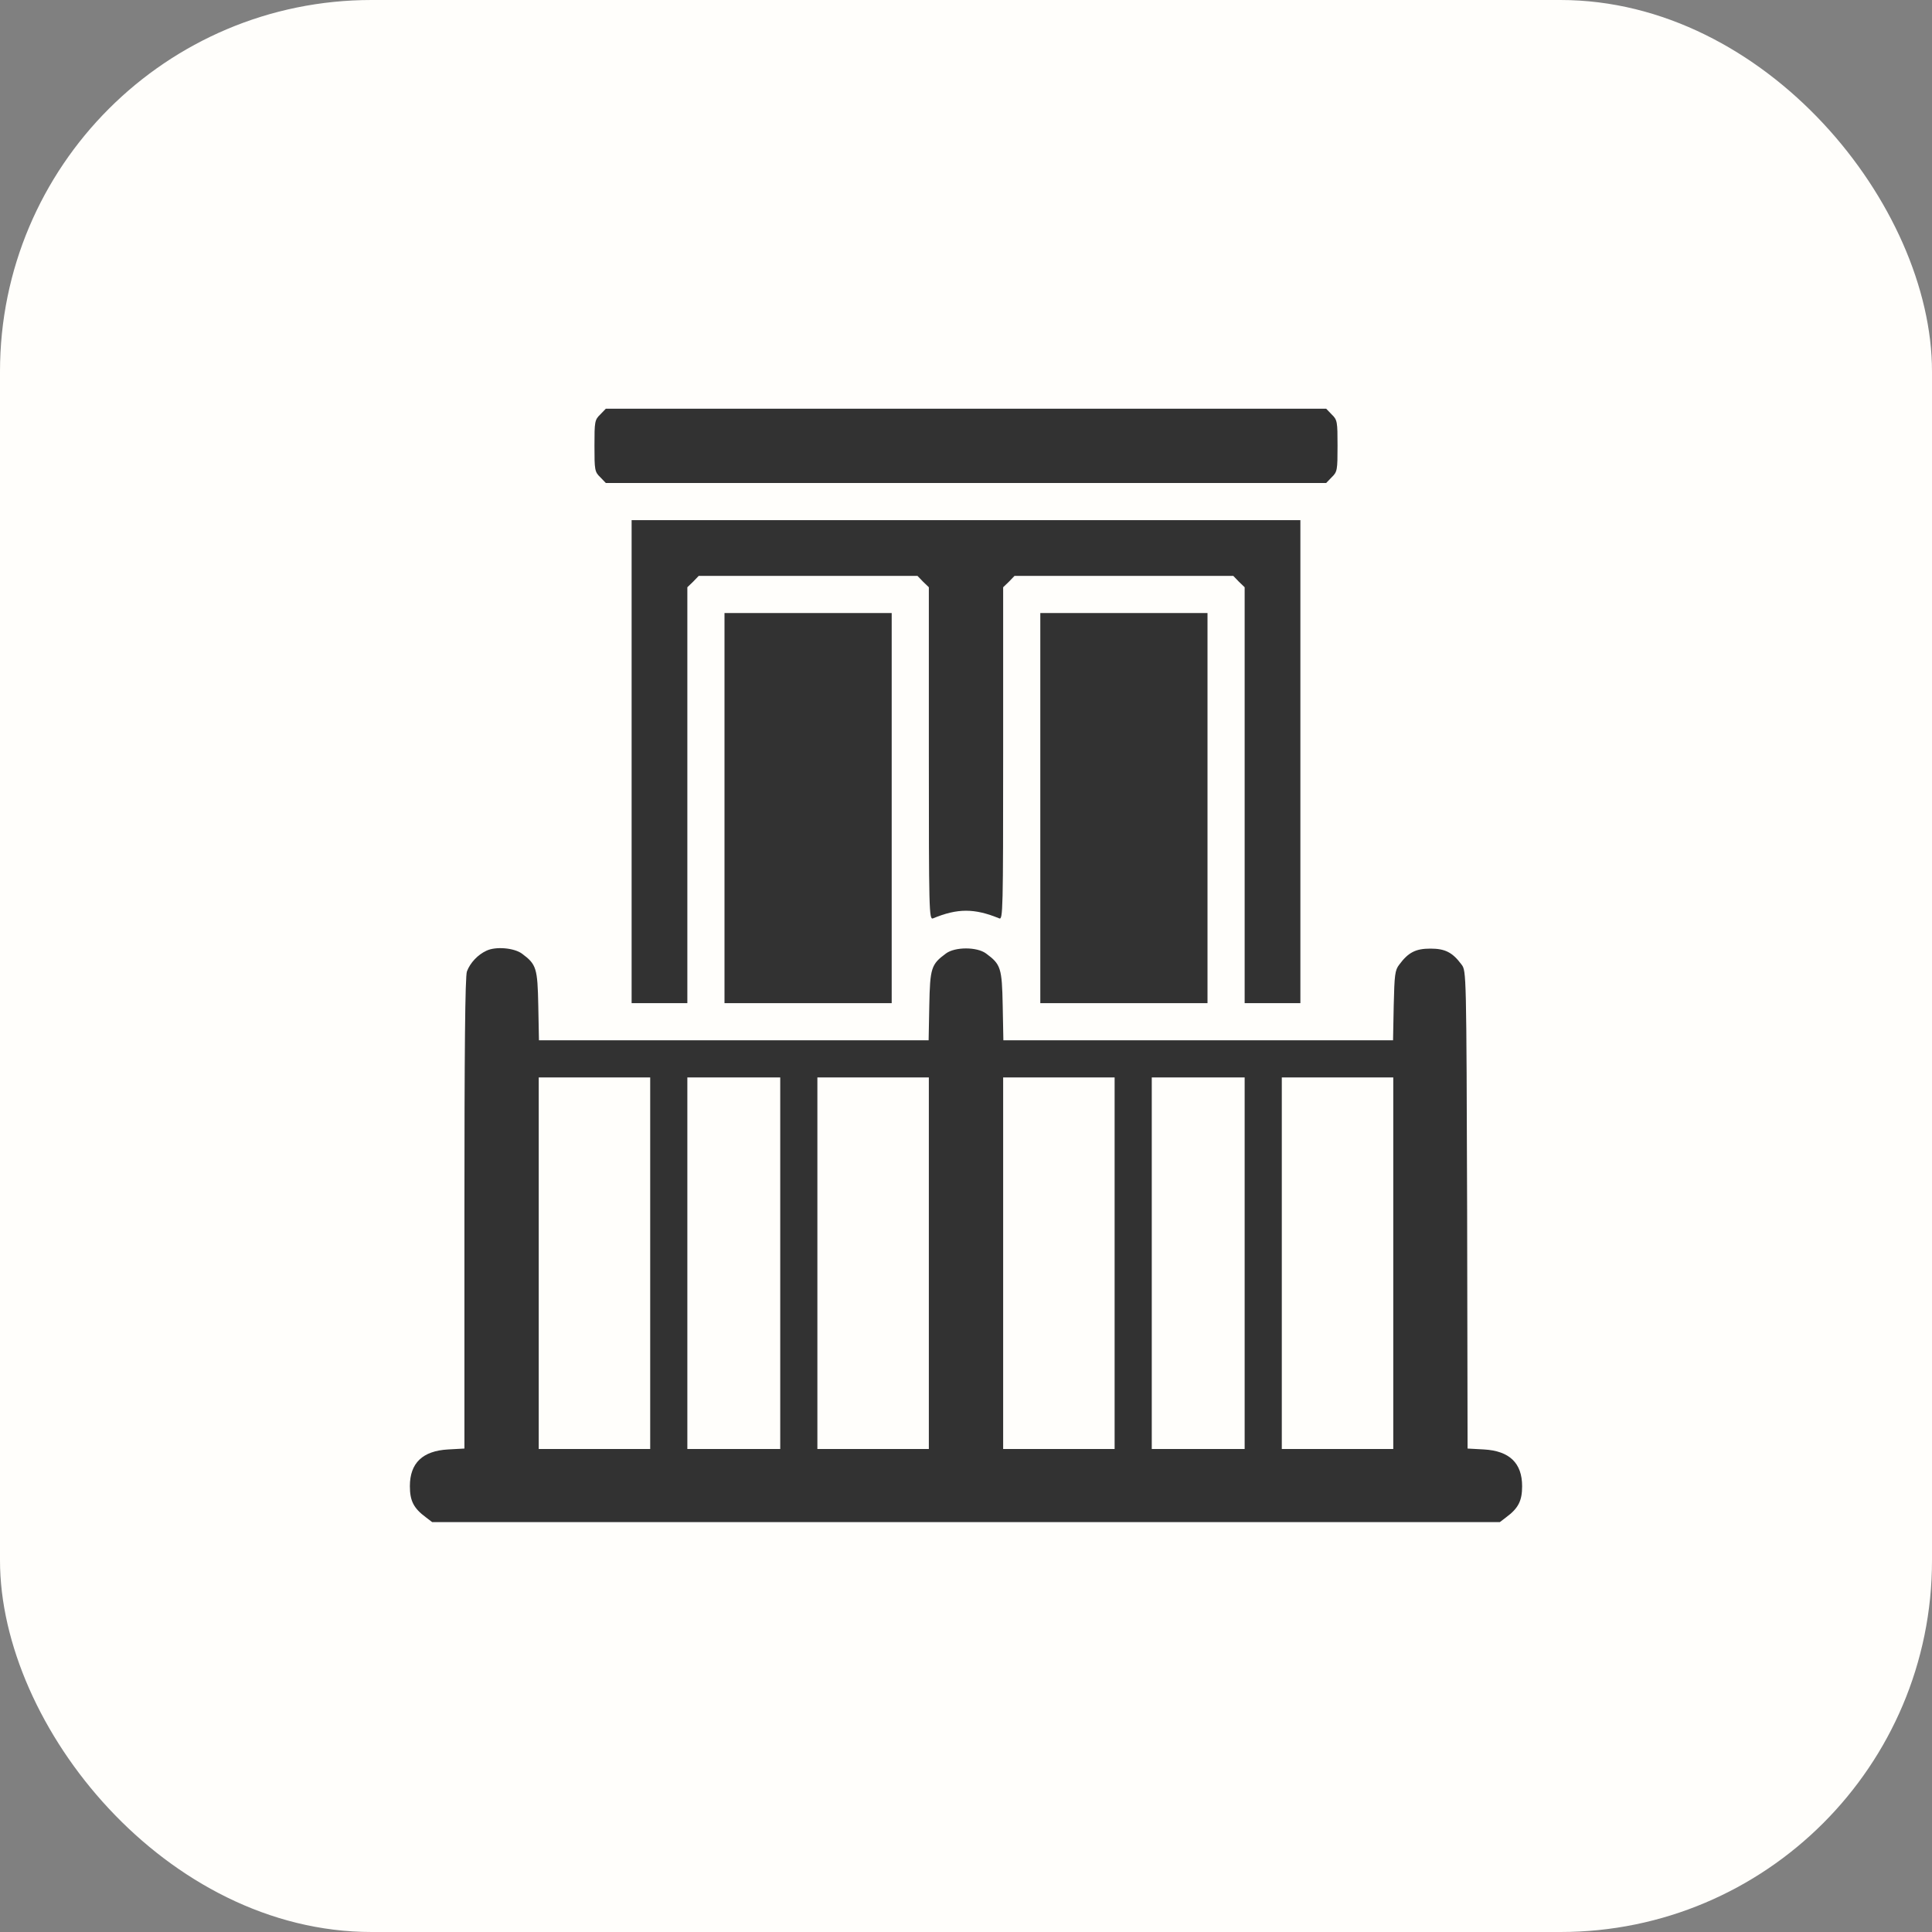
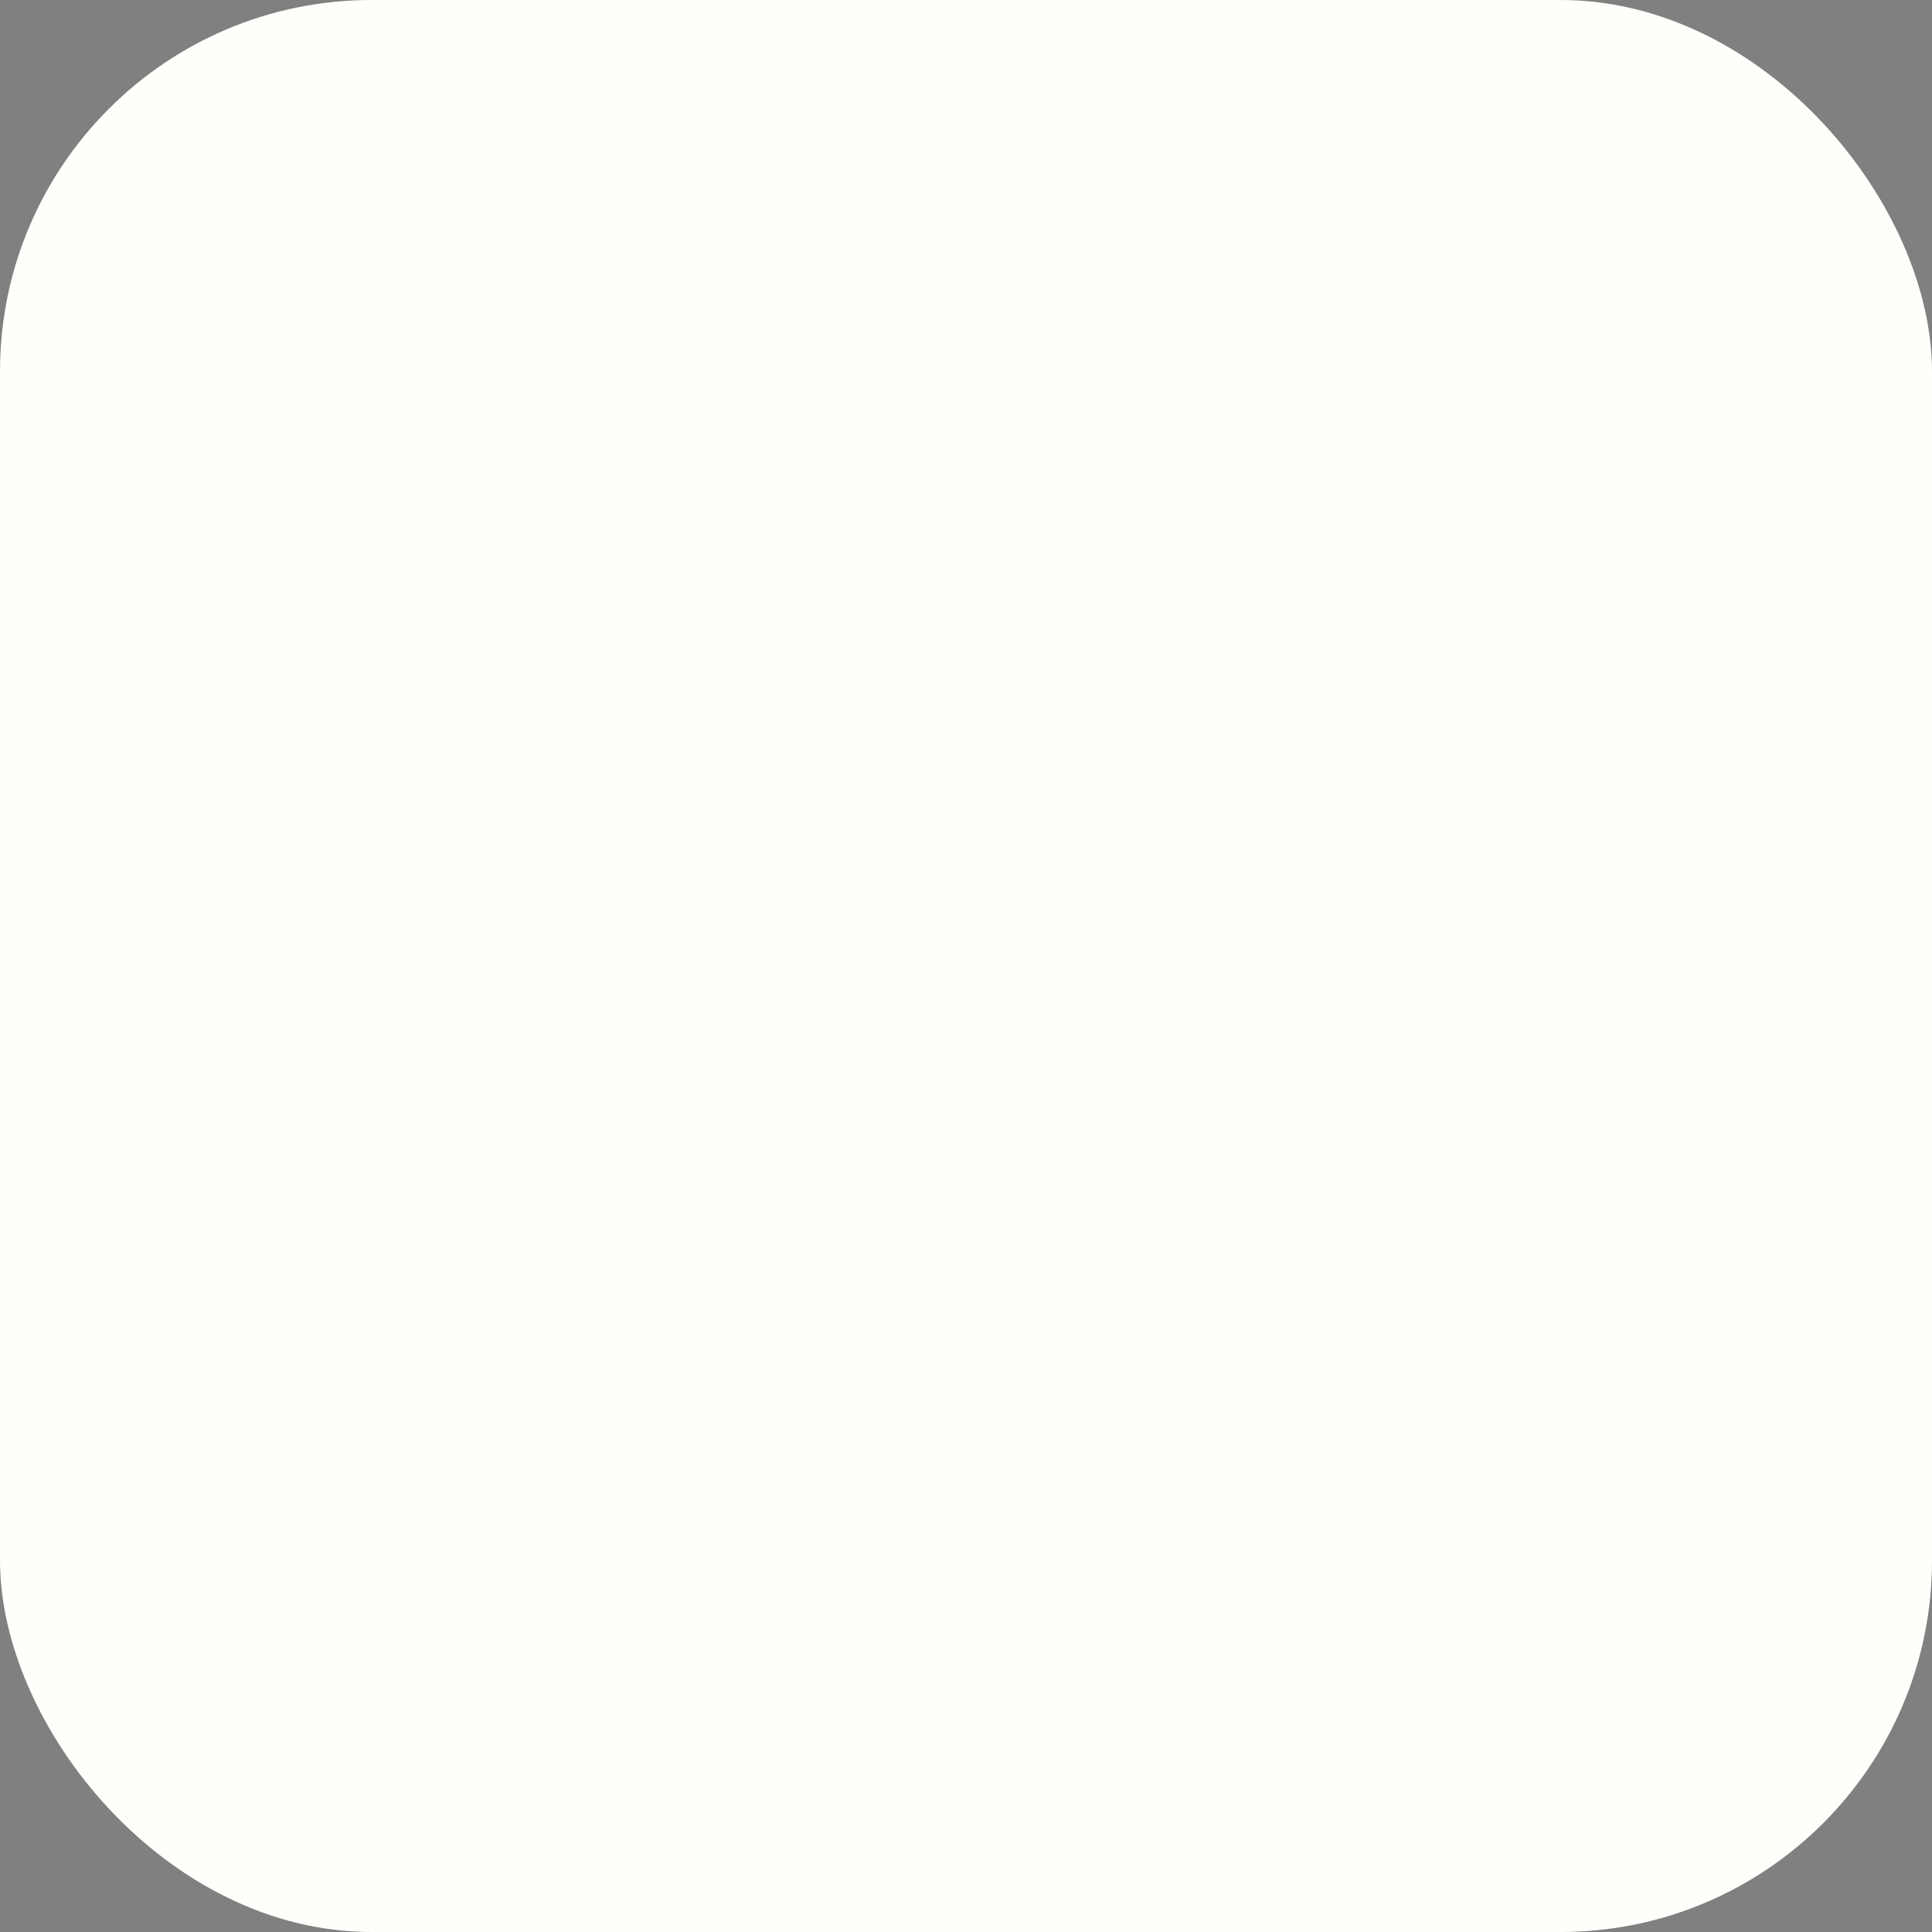
<svg xmlns="http://www.w3.org/2000/svg" width="26" height="26" viewBox="0 0 26 26" fill="none">
  <rect x="0" y="0" width="26" height="26" fill="#808080" stroke="none" />
  <rect width="26" height="26" rx="5" fill="#FFFEFB" />
  <g clip-path="url(#clip0_129_1472)">
    <path d="M8.078 5.578C8.003 5.65 8 5.675 8 6C8 6.325 8.003 6.35 8.078 6.422L8.153 6.5H13H17.847L17.922 6.422C17.997 6.35 18 6.325 18 6C18 5.675 17.997 5.65 17.922 5.578L17.847 5.5H13H8.153L8.078 5.578Z" fill="#323232" />
    <path d="M8.5 10.25V13.5H8.875H9.25V10.703V7.903L9.328 7.828L9.403 7.75H10.875H12.347L12.422 7.828L12.5 7.903V10.144C12.5 12.262 12.503 12.381 12.556 12.359C12.887 12.222 13.113 12.222 13.447 12.359C13.497 12.381 13.5 12.262 13.5 10.144V7.903L13.578 7.828L13.653 7.75H15.125H16.597L16.672 7.828L16.75 7.903V10.703V13.5H17.125H17.5V10.25V7H13H8.5V10.25Z" fill="#323232" />
    <path d="M9.75 10.875V13.5H10.875H12V10.875V8.25H10.875H9.75V10.875Z" fill="#323232" />
-     <path d="M14 10.875V13.5H15.125H16.25V10.875V8.25H15.125H14V10.875Z" fill="#323232" />
+     <path d="M14 10.875V13.5H15.125H16.25V10.875V8.25H14V10.875Z" fill="#323232" />
    <path d="M6.547 12.794C6.431 12.847 6.328 12.956 6.284 13.072C6.259 13.131 6.25 14.159 6.25 16.328V19.494L6.031 19.506C5.688 19.525 5.516 19.688 5.516 20C5.516 20.197 5.566 20.297 5.731 20.419L5.816 20.484H13H20.184L20.269 20.419C20.434 20.297 20.484 20.197 20.484 20C20.484 19.688 20.312 19.525 19.969 19.506L19.75 19.494L19.744 16.281C19.734 13.091 19.734 13.066 19.669 12.981C19.547 12.816 19.447 12.766 19.25 12.766C19.053 12.766 18.953 12.816 18.831 12.981C18.772 13.056 18.766 13.119 18.756 13.534L18.747 14H16.125H13.503L13.494 13.534C13.484 13.025 13.469 12.978 13.269 12.831C13.147 12.741 12.853 12.741 12.731 12.831C12.531 12.978 12.516 13.025 12.506 13.534L12.497 14H9.875H7.253L7.244 13.534C7.234 13.028 7.219 12.978 7.025 12.834C6.919 12.756 6.672 12.734 6.547 12.794ZM8.75 17V19.5H8H7.25V17V14.5H8H8.75V17ZM10.5 17V19.5H9.875H9.25V17V14.5H9.875H10.5V17ZM12.5 17V19.5H11.75H11V17V14.5H11.75H12.5V17ZM15 17V19.5H14.25H13.5V17V14.5H14.25H15V17ZM16.75 17V19.5H16.125H15.5V17V14.5H16.125H16.75V17ZM18.75 17V19.5H18H17.25V17V14.5H18H18.75V17Z" fill="#323232" />
  </g>
  <defs>
    <clipPath id="clip0_129_1472">
-       <rect width="16" height="16" fill="white" transform="translate(5 5)" />
-     </clipPath>
+       </clipPath>
  </defs>
</svg>